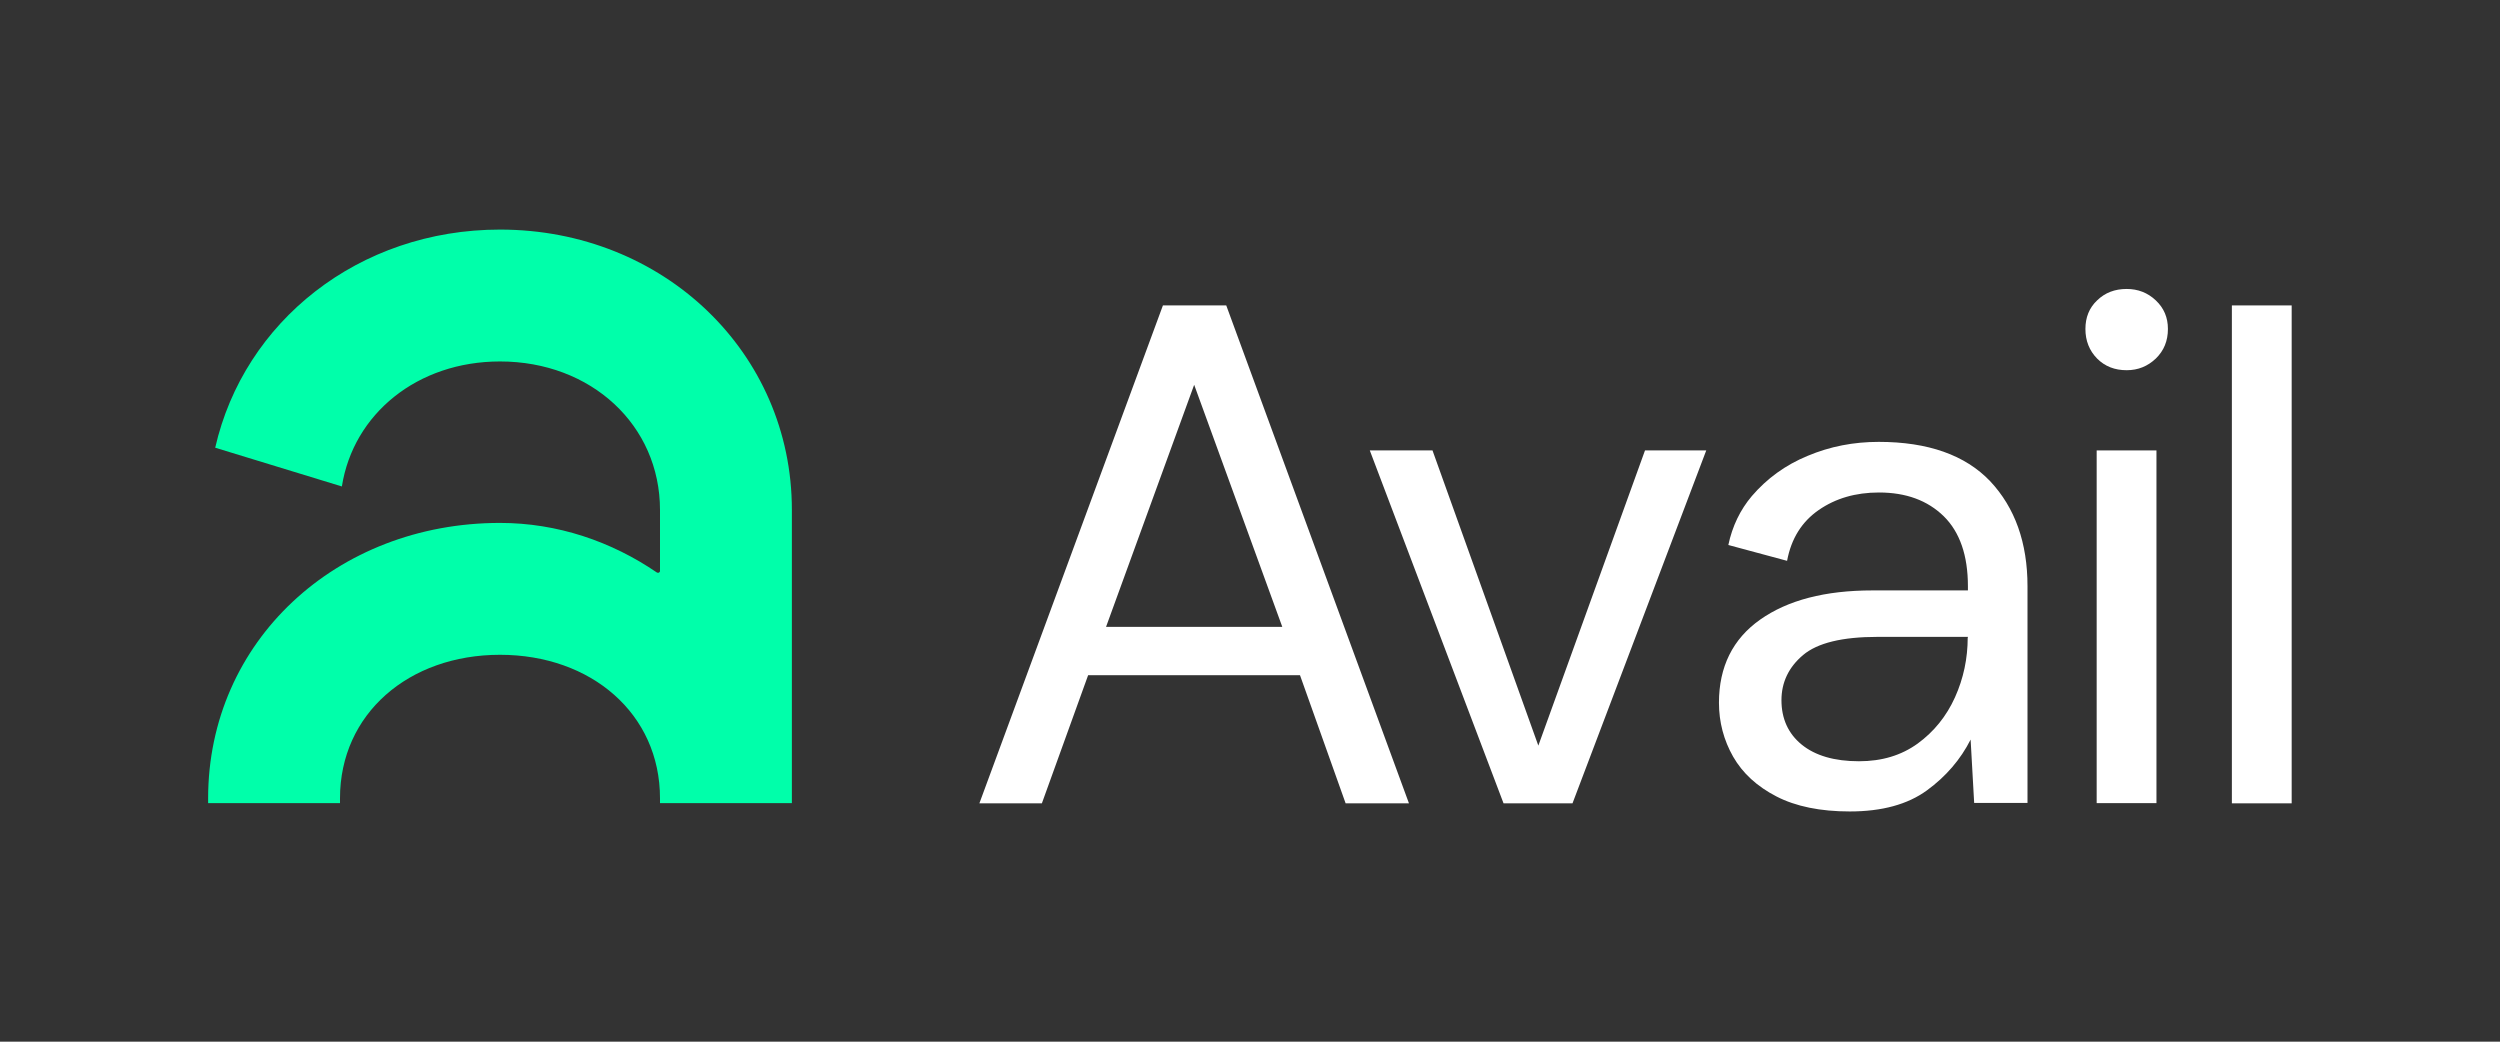
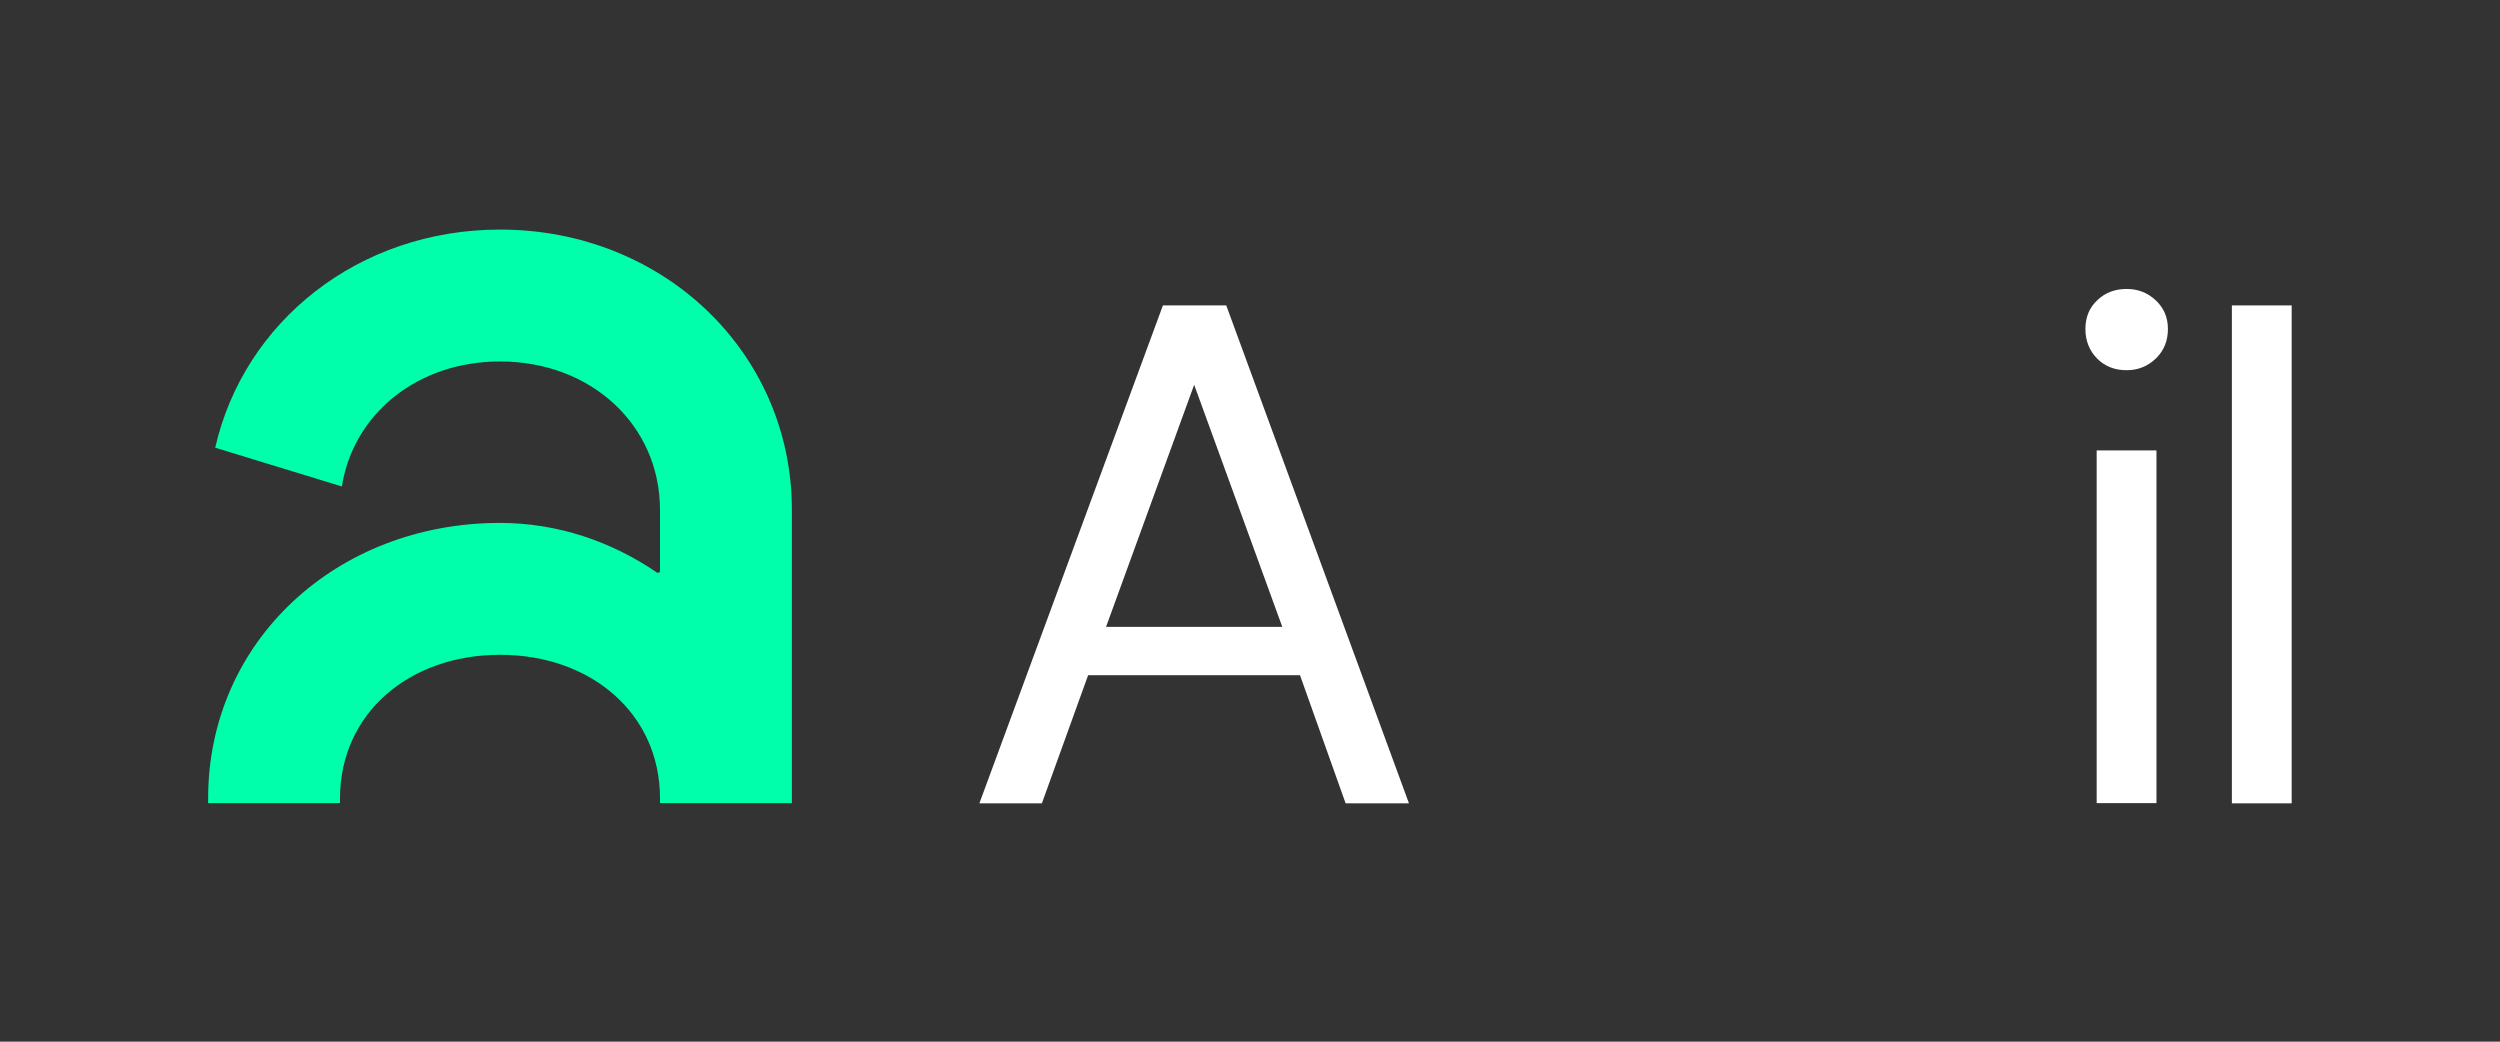
<svg xmlns="http://www.w3.org/2000/svg" version="1.1" id="Layer_1" x="0px" y="0px" viewBox="0 0 1200 500" style="enable-background:new 0 0 1200 500;" xml:space="preserve">
  <rect x="0" y="0" width="1200" height="500" fill="#333333" stroke="none" />
  <style type="text/css">
	.st0{fill:#FFFFFF;}
	.st1{fill:#00FFAA;}
</style>
  <g>
    <path class="st0" d="M558.2,146.6l-88.1,239h30l22.2-61.5h101.7l21.9,61.5h30.4l-87.7-239H558.2z M530.9,300.9l42.3-116.2   l42.3,116.2H530.9z" />
-     <polygon class="st0" points="738.4,357.9 687.6,216.2 657.5,216.2 721.7,385.6 754.8,385.6 819,216.2 789.6,216.2  " />
    <rect x="1006.4" y="216.2" class="st0" width="28.7" height="169.3" />
    <path class="st0" d="M1020.8,138.7c-5.7,0-10.4,1.8-14.2,5.5c-3.8,3.6-5.6,8.2-5.6,13.7c0,5.7,1.9,10.4,5.6,14.2   c3.8,3.8,8.5,5.6,14.2,5.6c5.5,0,10.1-1.9,14-5.6c3.9-3.8,5.8-8.5,5.8-14.2c0-5.5-1.9-10-5.8-13.7   C1030.9,140.5,1026.2,138.7,1020.8,138.7z" />
-     <path class="st0" d="M901.8,212.1c-12.1,0-23.4,2.2-34.1,6.7c-10.7,4.4-19.6,10.9-26.8,19.3c-5.6,6.6-9.4,14.5-11.3,23.5l28.2,7.6   c2-10.7,7.1-18.8,15.2-24.4c8.1-5.6,17.7-8.4,28.9-8.4c13,0,23.3,3.8,31.1,11.4c7.7,7.6,11.6,18.8,11.6,33.6v2h-45.8   c-22.8,0-40.7,4.7-53.9,14c-13.2,9.3-19.8,22.7-19.8,39.9c0,9.3,2.3,18,6.8,25.9c4.6,8,11.5,14.3,20.8,19.1   c9.3,4.8,21.1,7.2,35.2,7.2c15.5,0,27.8-3.4,37-10.1c9.2-6.7,16.2-14.9,21-24.4l1.7,30.4h25.6V281.4c0-20.9-6-37.7-17.9-50.4   C943.3,218.4,925.4,212.1,901.8,212.1z M944.5,306c0,10-2,19.6-6.1,28.7c-4.1,9.1-10.1,16.5-17.9,22.2c-7.9,5.7-17.2,8.5-28.2,8.5   c-11.8,0-21-2.7-27.5-8c-6.5-5.3-9.7-12.5-9.7-21.3c0-8.6,3.5-15.9,10.4-21.7c6.9-5.8,18.8-8.7,35.7-8.7h43.4V306z" />
    <rect x="1071.3" y="146.6" class="st0" width="28.7" height="239" />
    <path class="st1" d="M240,110.2c-67.8,0-122.9,44.1-136.7,104.7l60.8,18.6c5.5-34.9,36.3-60,75.9-60c43.8,0,76.8,30.6,76.8,71.3   V274c0,0.8-0.8,1.2-1.5,0.8C293.5,259.9,267.6,251,240,251c-78.5,0-140.1,56.8-140.1,132.2v2.3h63.3v-2.3c0-40.6,33-68.9,76.8-68.9   s76.8,28.3,76.8,68.9v2.3h62.9h0.4V244.7C380.1,169.3,318.5,110.2,240,110.2z" />
  </g>
</svg>